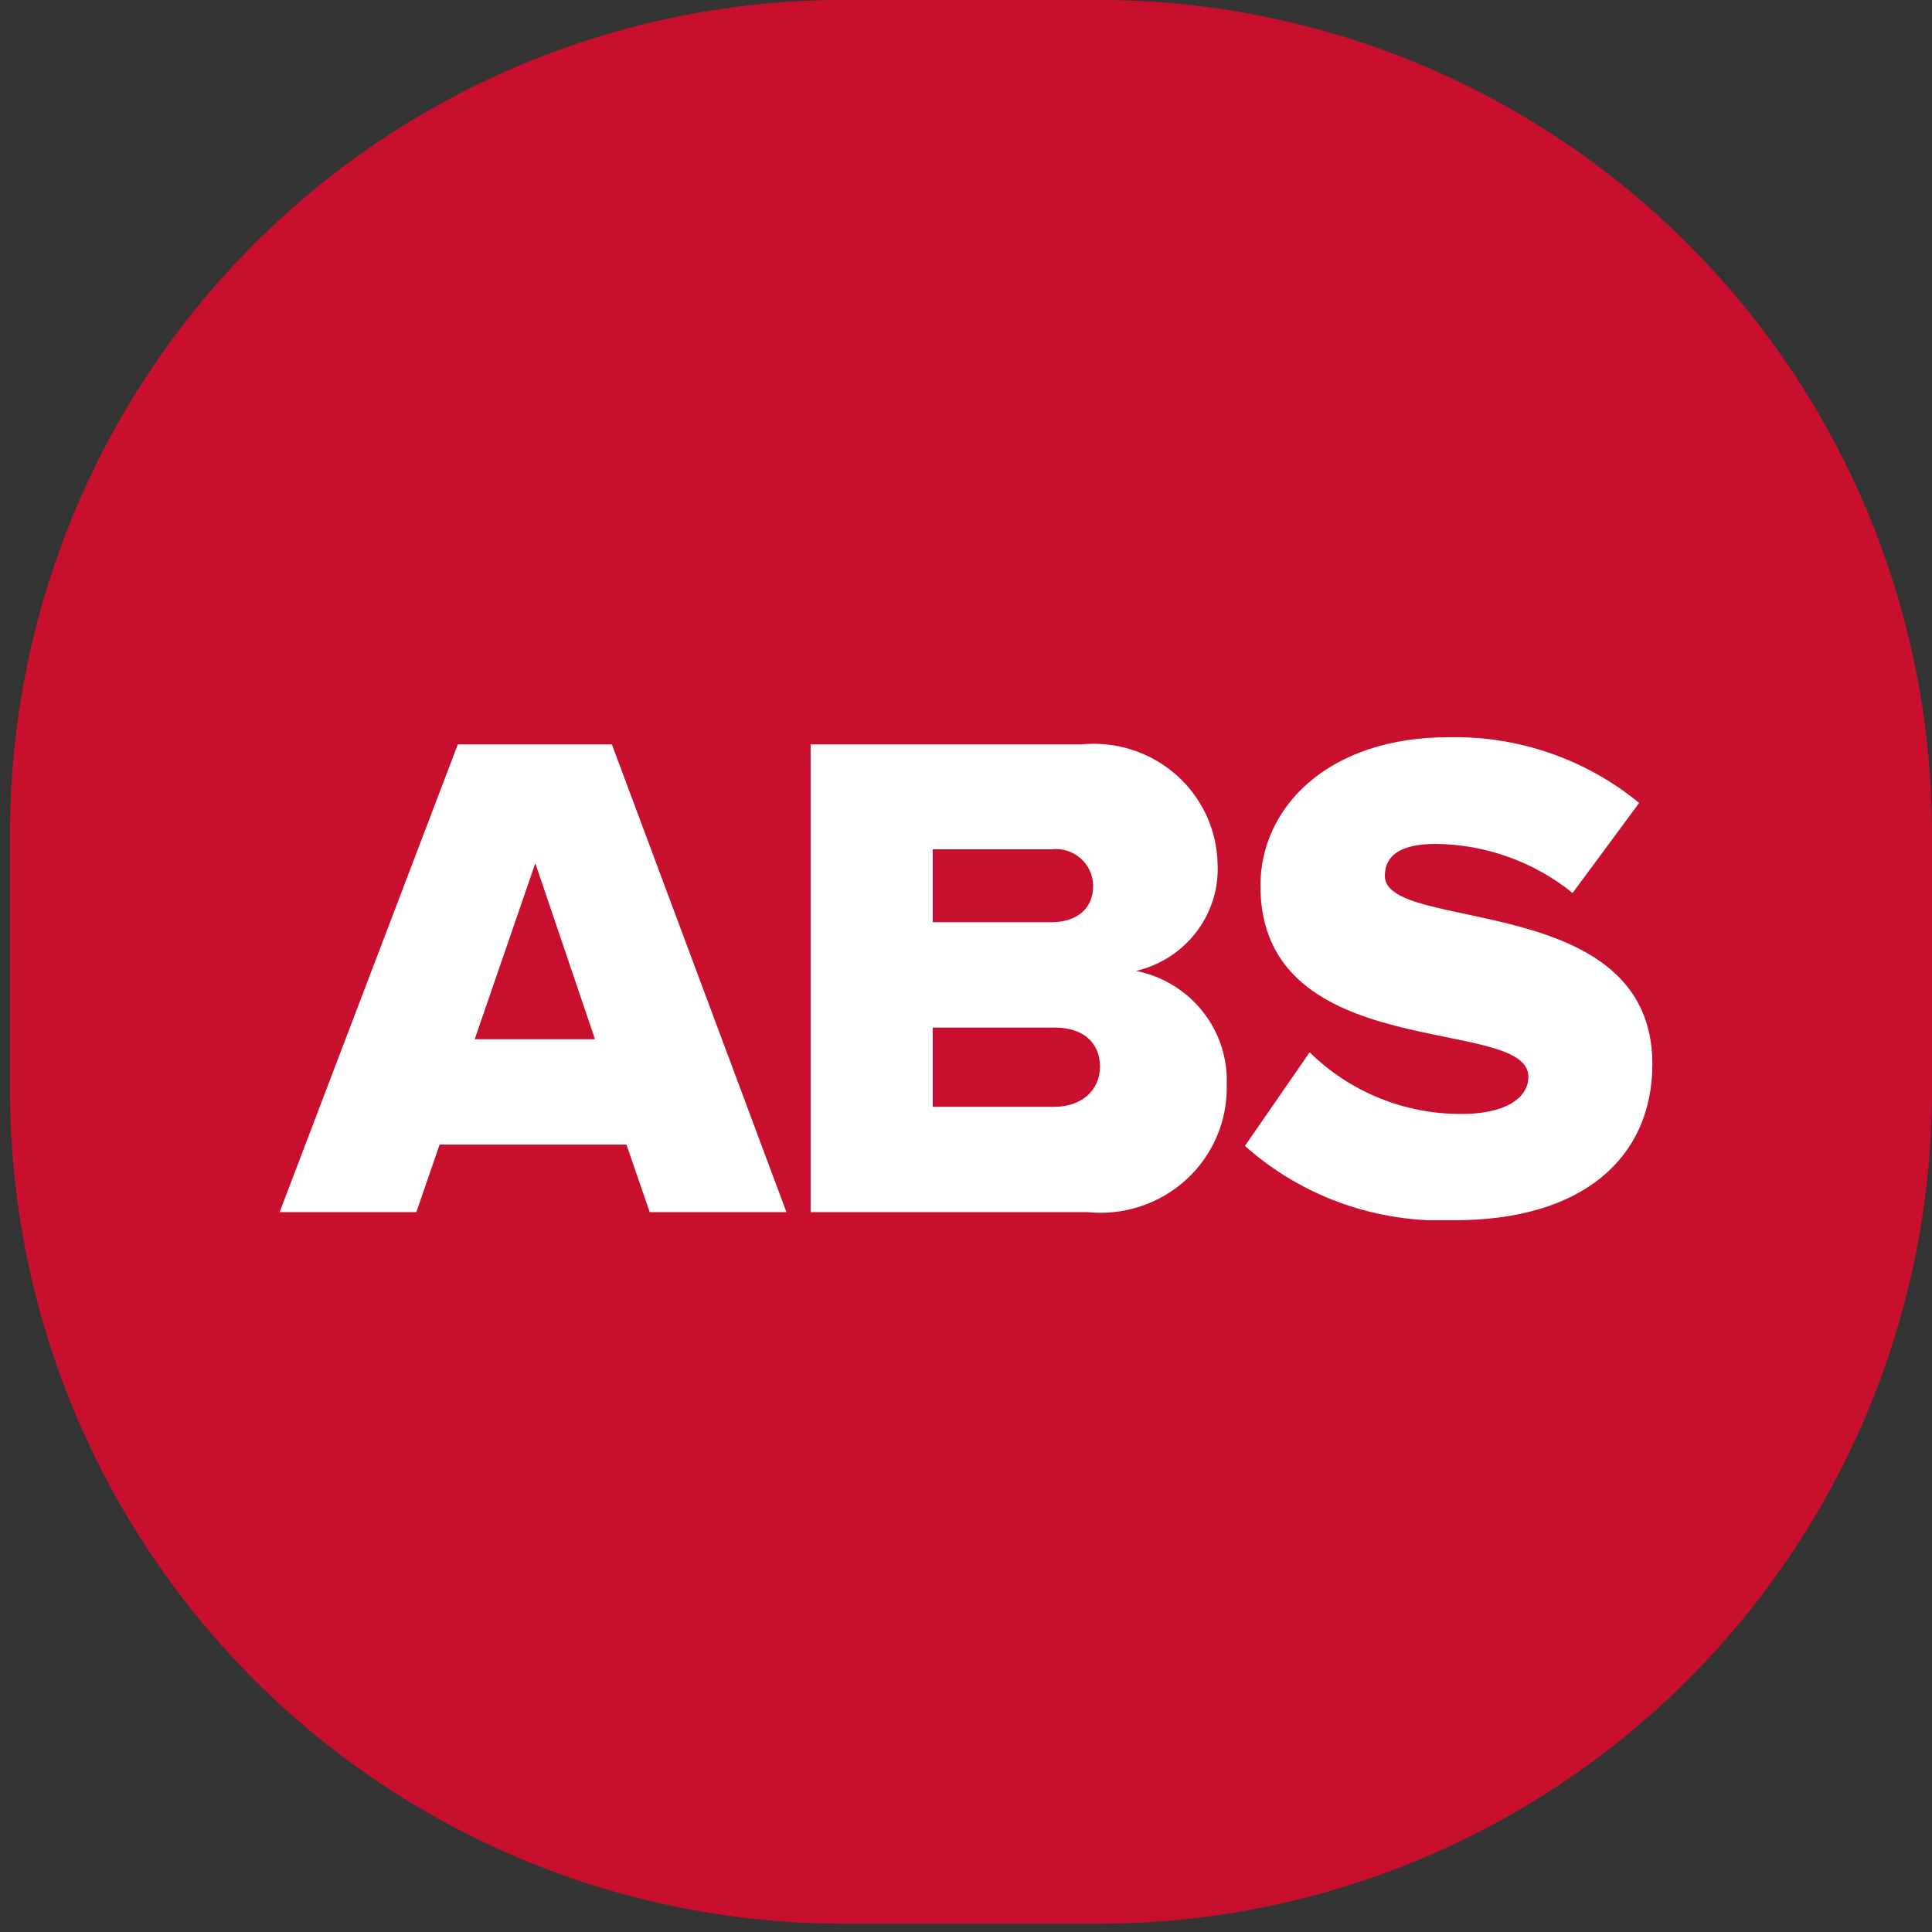
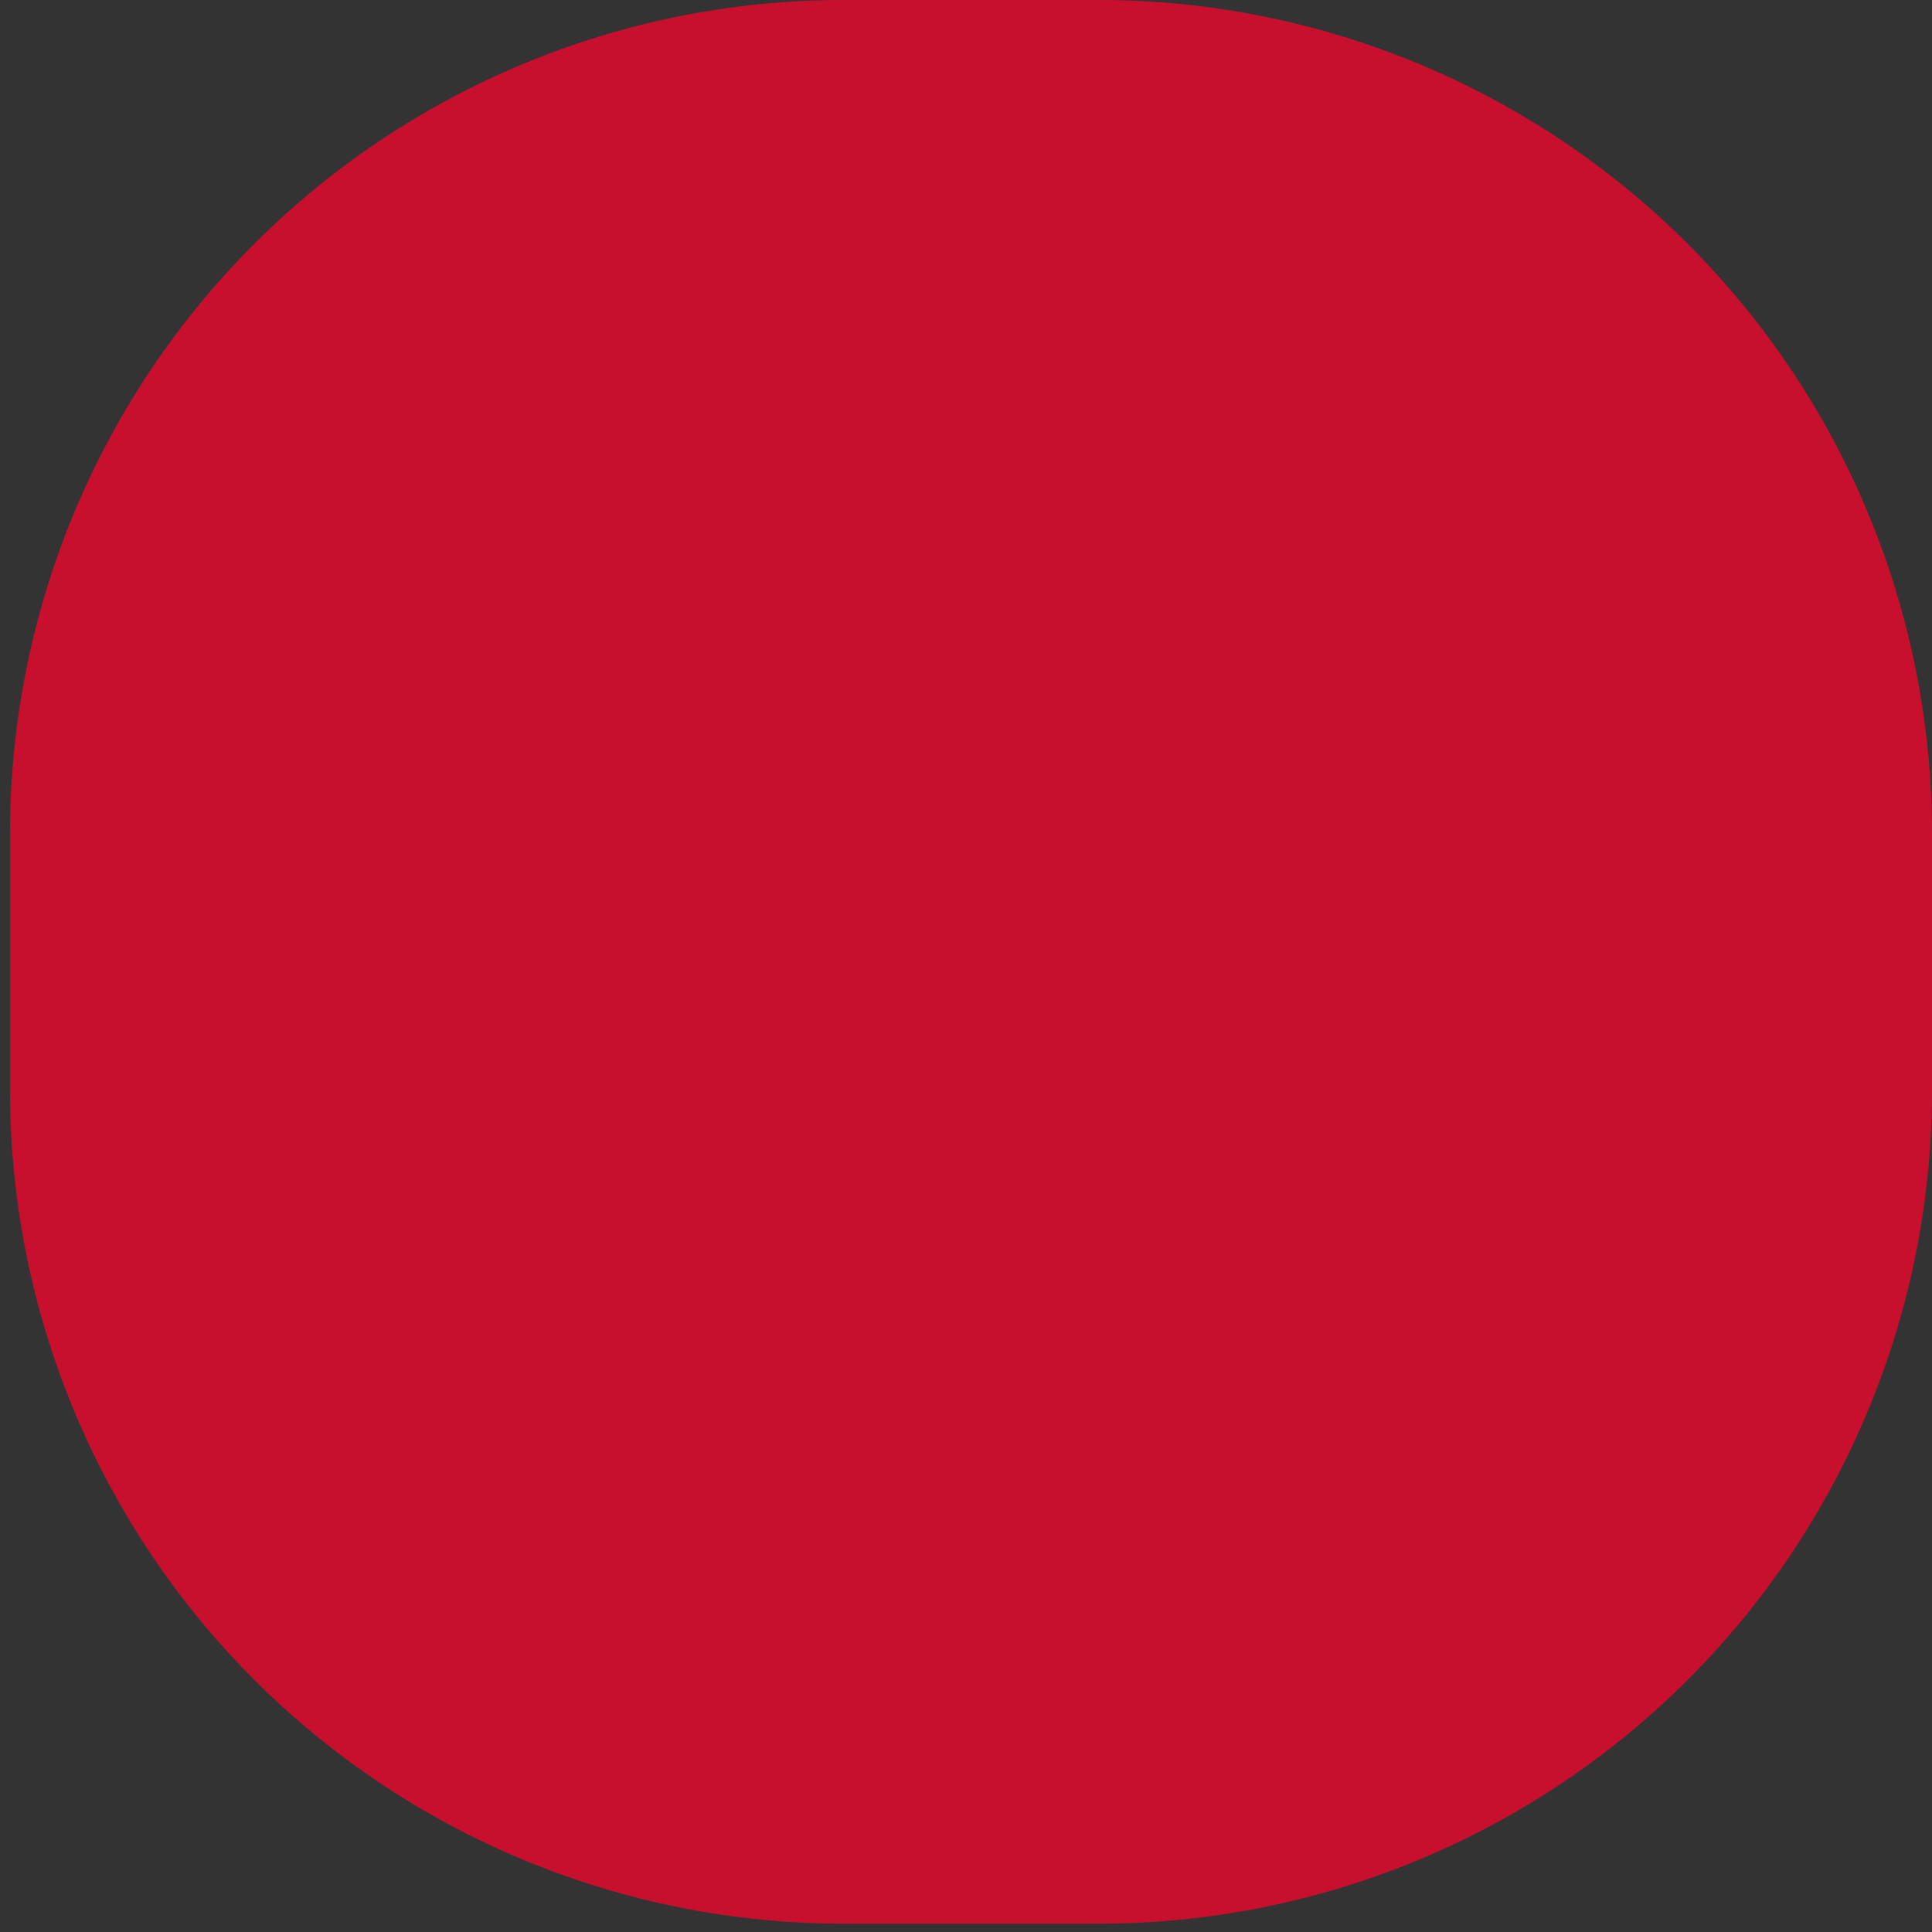
<svg xmlns="http://www.w3.org/2000/svg" width="76" height="76" viewBox="0 0 76 76" fill="none">
  <rect x="0" y="0" width="76" height="76" fill="#333333" stroke="none" />
  <path d="M76 42.889C76 51.583 72.547 59.922 66.401 66.07C60.255 72.218 51.92 75.672 43.228 75.672H33.165C24.474 75.672 16.138 72.218 9.992 66.07C3.846 59.922 0.394 51.583 0.394 42.889V32.784C0.394 24.089 3.846 15.75 9.992 9.602C16.138 3.454 24.474 6.10352e-05 33.165 6.10352e-05L43.228 6.10352e-05C51.92 6.10352e-05 60.255 3.454 66.401 9.602C72.547 15.75 76 24.089 76 32.784V42.889Z" fill="#C8102E" />
  <g clip-path="url(#clip0_15502_176162)">
-     <path d="M41.478 43.538H36.691V40.421H41.478C42.661 40.421 43.271 41.059 43.271 41.962C43.271 42.865 42.572 43.538 41.478 43.538ZM36.691 33.409H41.353C41.559 33.384 41.768 33.403 41.966 33.463C42.164 33.524 42.347 33.625 42.503 33.761C42.659 33.896 42.784 34.063 42.87 34.249C42.956 34.436 43.001 34.638 43.002 34.843C43.002 35.764 42.339 36.278 41.353 36.278H36.691V33.409ZM44.705 38.19C45.654 37.964 46.492 37.417 47.075 36.644C47.658 35.871 47.949 34.921 47.896 33.958C47.88 33.294 47.725 32.64 47.44 32.037C47.156 31.435 46.748 30.897 46.243 30.458C45.738 30.019 45.146 29.688 44.505 29.486C43.864 29.284 43.187 29.215 42.518 29.283H31.887V47.681H42.769C43.471 47.755 44.181 47.679 44.851 47.46C45.521 47.241 46.136 46.883 46.656 46.41C47.175 45.938 47.586 45.361 47.862 44.719C48.138 44.078 48.272 43.385 48.255 42.688C48.301 41.639 47.964 40.608 47.306 39.783C46.648 38.957 45.713 38.392 44.669 38.19H44.705ZM18.673 40.882L21.058 33.958L23.406 40.882H18.673ZM18.01 29.283L11 47.681H16.378L17.293 45.025H24.643L25.558 47.681H30.936L24.07 29.283H18.01ZM54.476 34.454C54.476 33.657 55.086 33.197 56.484 33.197C58.447 33.219 60.343 33.9 61.863 35.127L64.48 31.585C62.379 29.859 59.718 28.941 56.986 29C52.235 29 49.582 31.762 49.582 34.843C49.582 41.926 60.123 39.925 60.123 42.351C60.123 43.254 59.12 43.821 57.488 43.821C56.38 43.824 55.283 43.611 54.258 43.195C53.234 42.779 52.303 42.167 51.518 41.395L48.972 45.078C51.23 47.089 54.2 48.139 57.237 48C62.239 48 65 45.556 65 41.855C65 35.02 54.476 36.72 54.476 34.454Z" fill="white" />
-   </g>
+     </g>
  <defs>
    <clipPath id="clip0_15502_176162">
      <rect width="54" height="19" fill="white" transform="translate(11 29)" />
    </clipPath>
  </defs>
</svg>